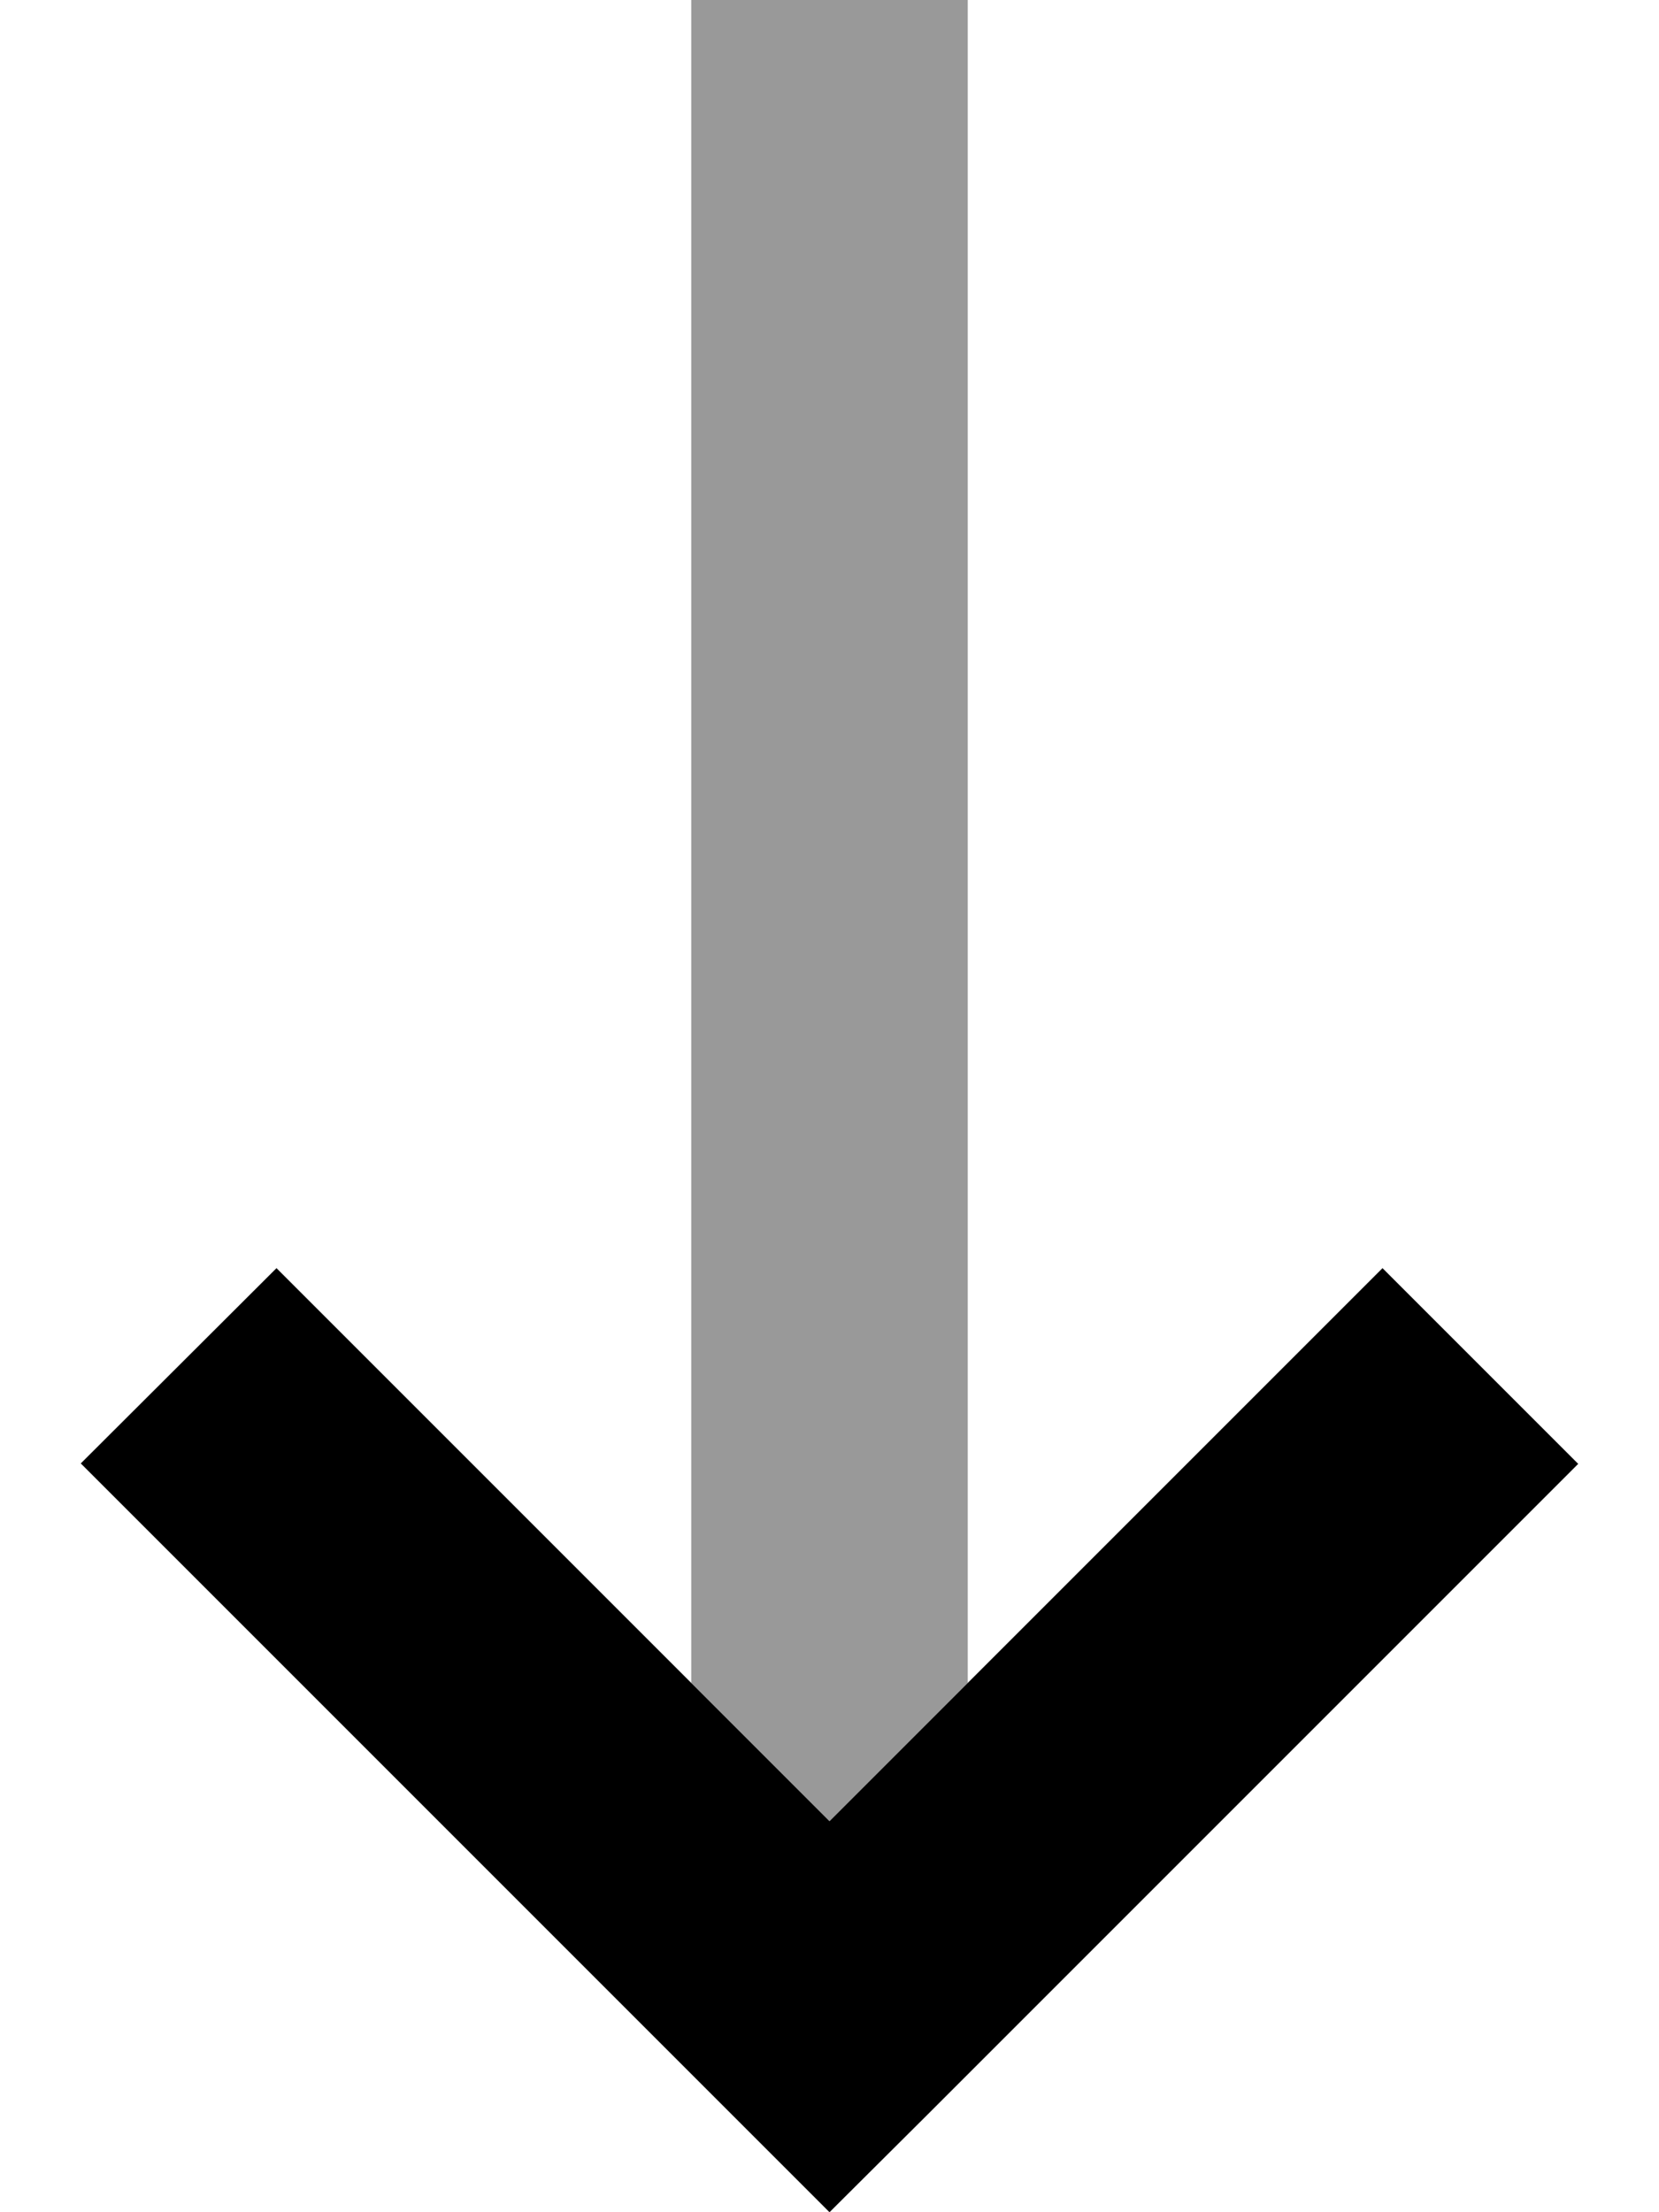
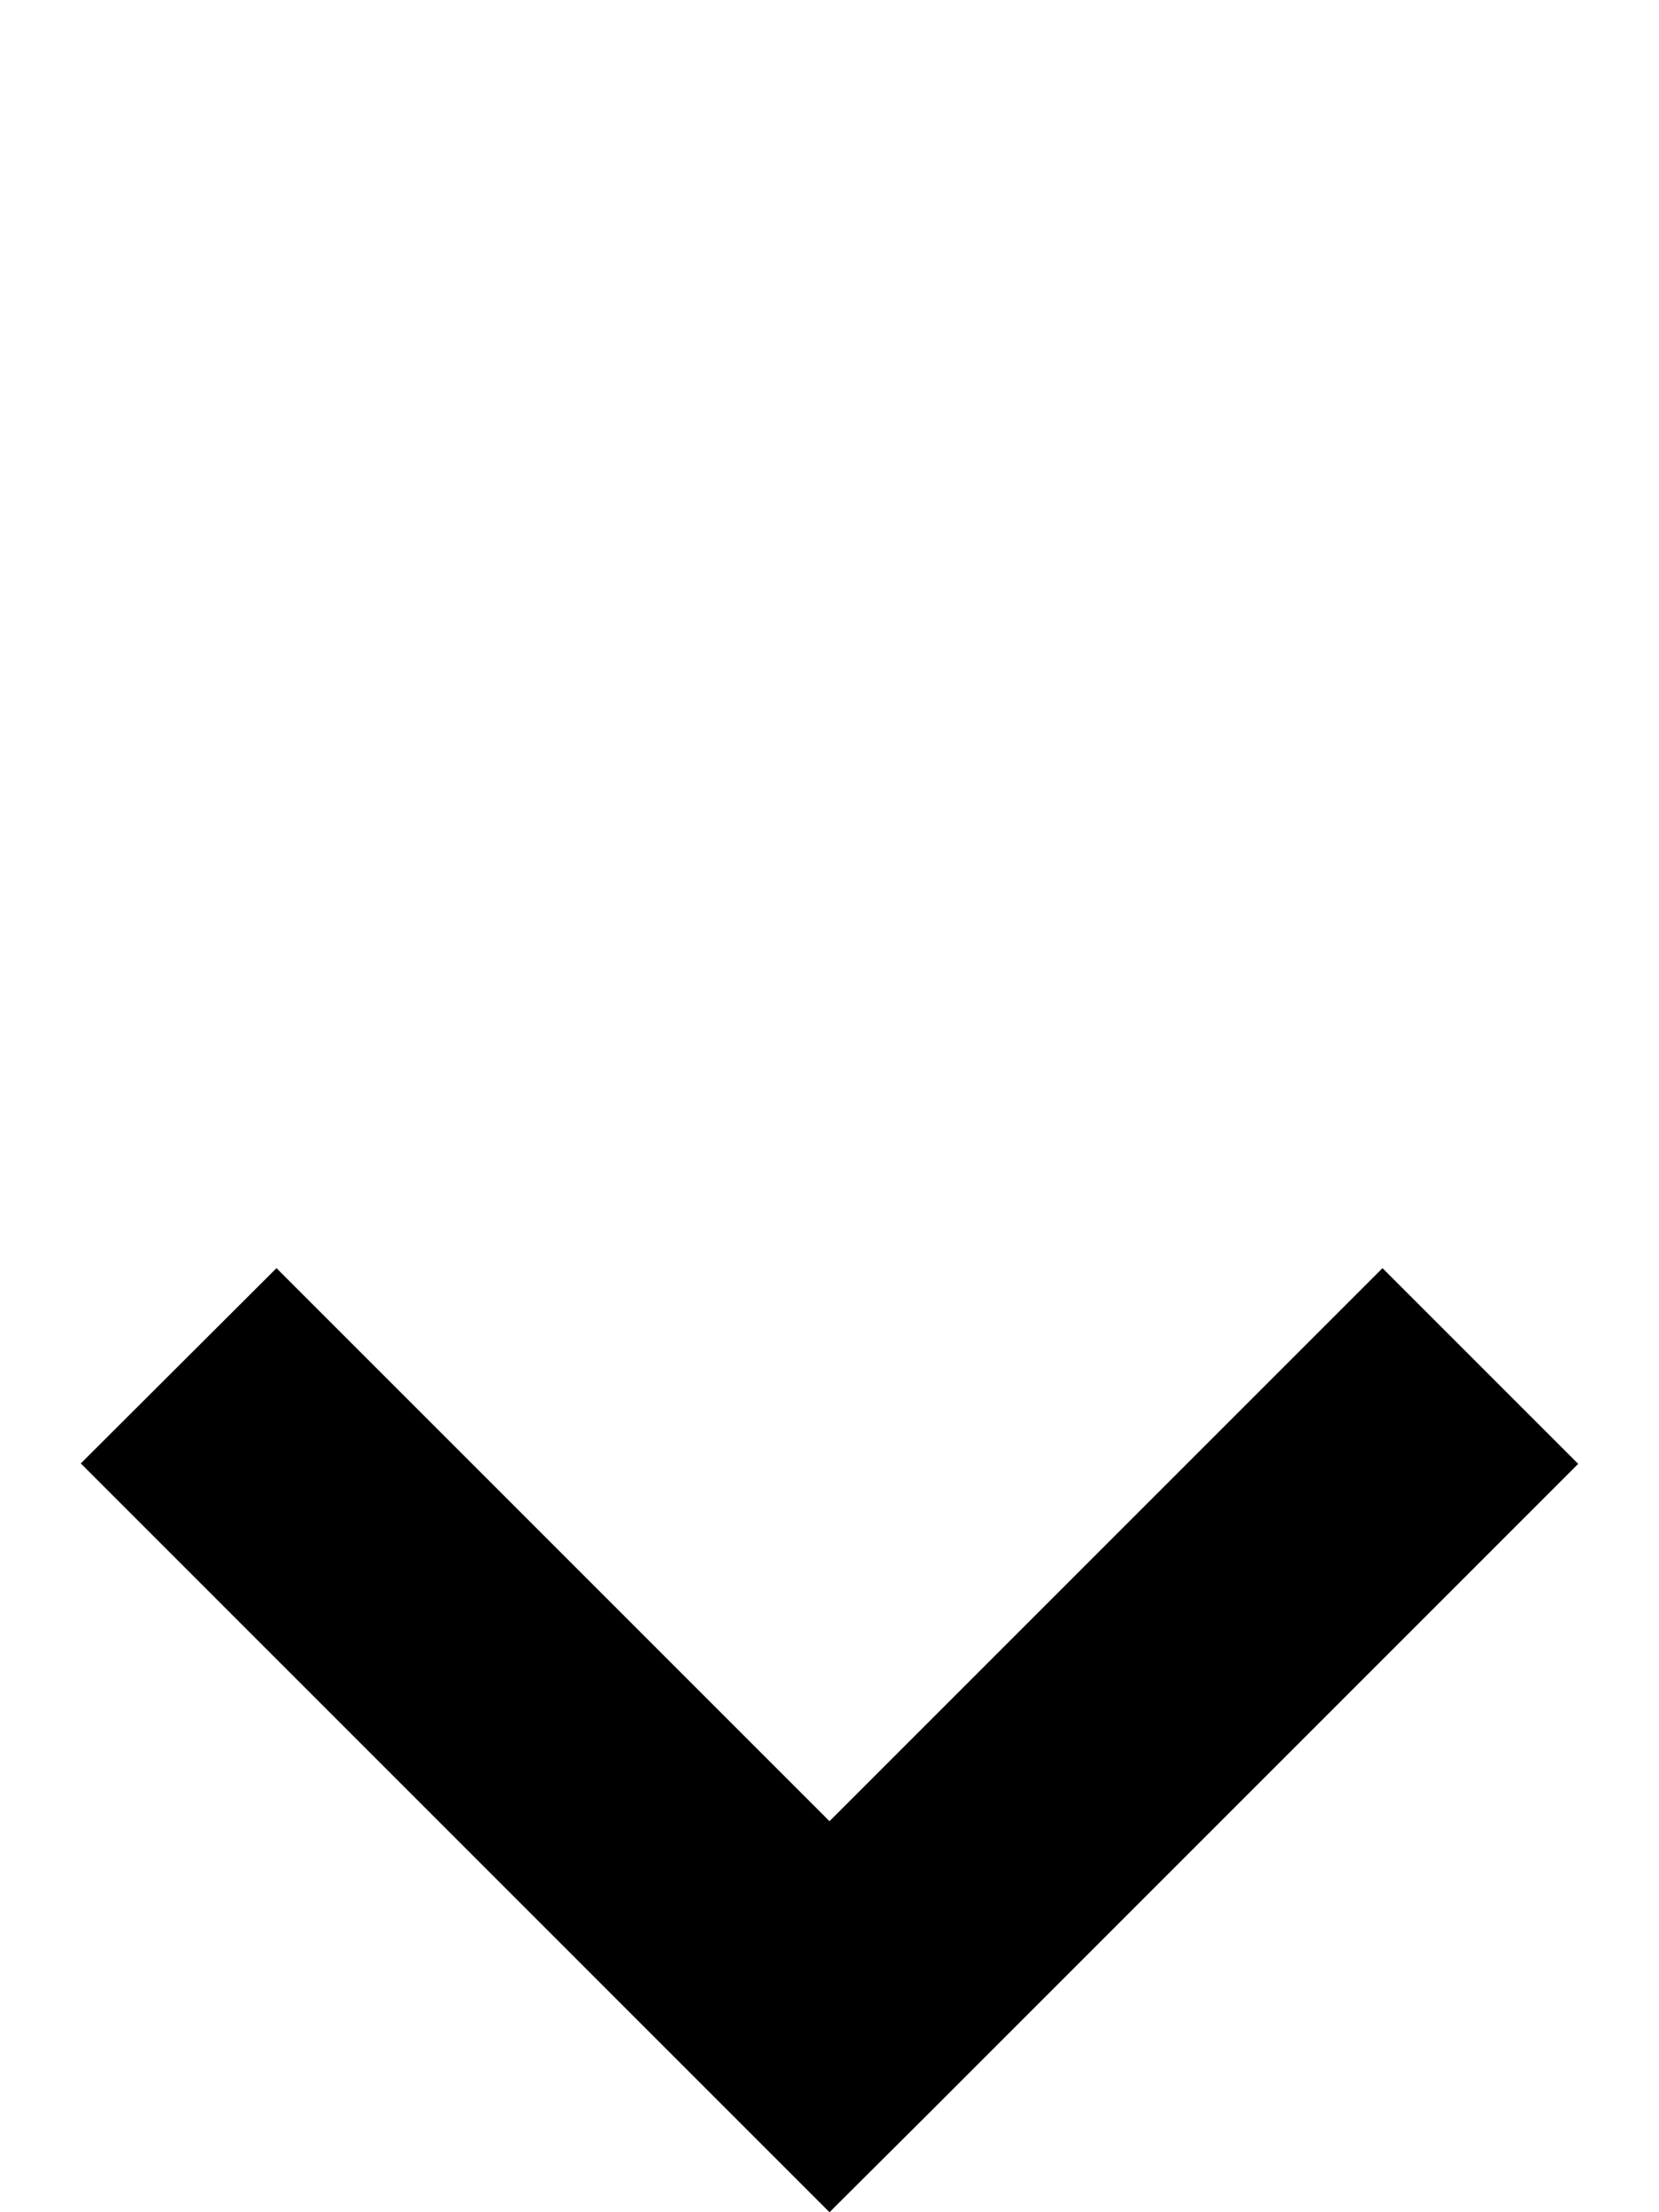
<svg xmlns="http://www.w3.org/2000/svg" viewBox="0 0 384 512">
  <defs>
    <style>.fa-secondary{opacity:.4}</style>
  </defs>
-   <path class="fa-secondary" d="M160 0l0 32 0 357.5 32 32 32-32L224 32l0-32L160 0z" />
  <path class="fa-primary" d="M192 512l-22.6-22.6-128-128L18.7 338.7 64 293.5l22.6 22.6L192 421.5 297.4 316.1 320 293.5l45.3 45.3-22.6 22.6-128 128L192 512z" />
</svg>